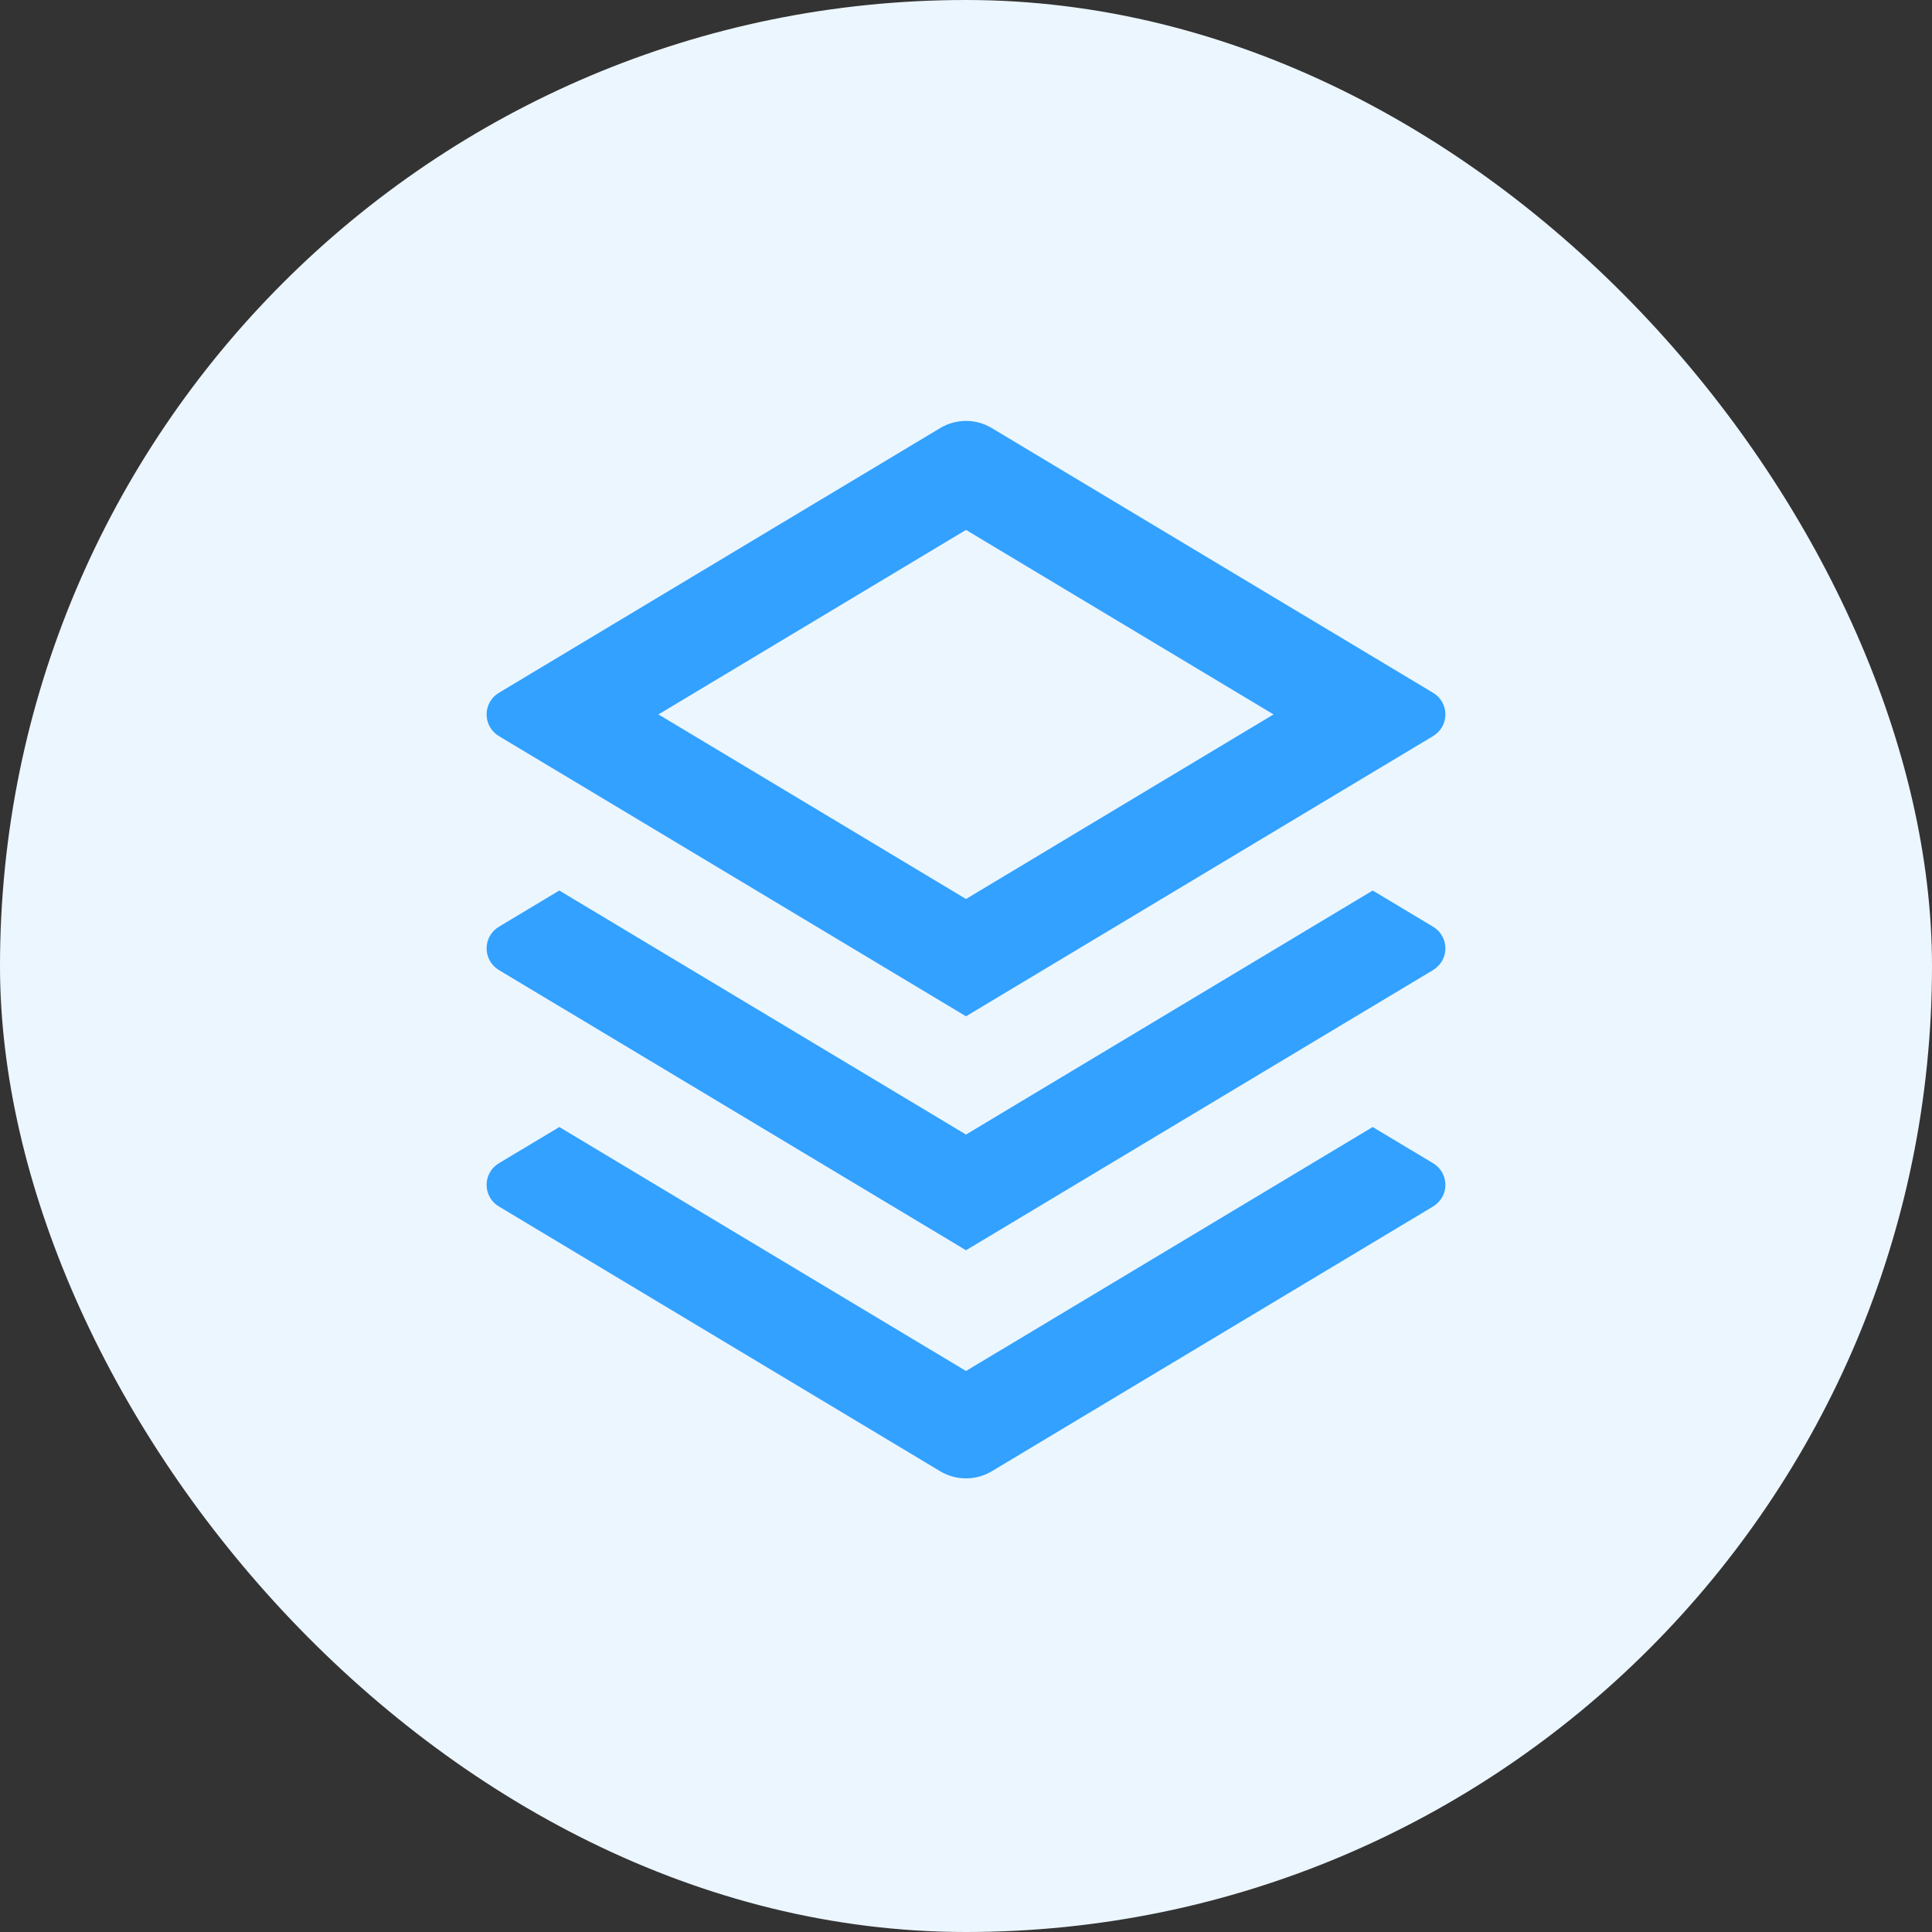
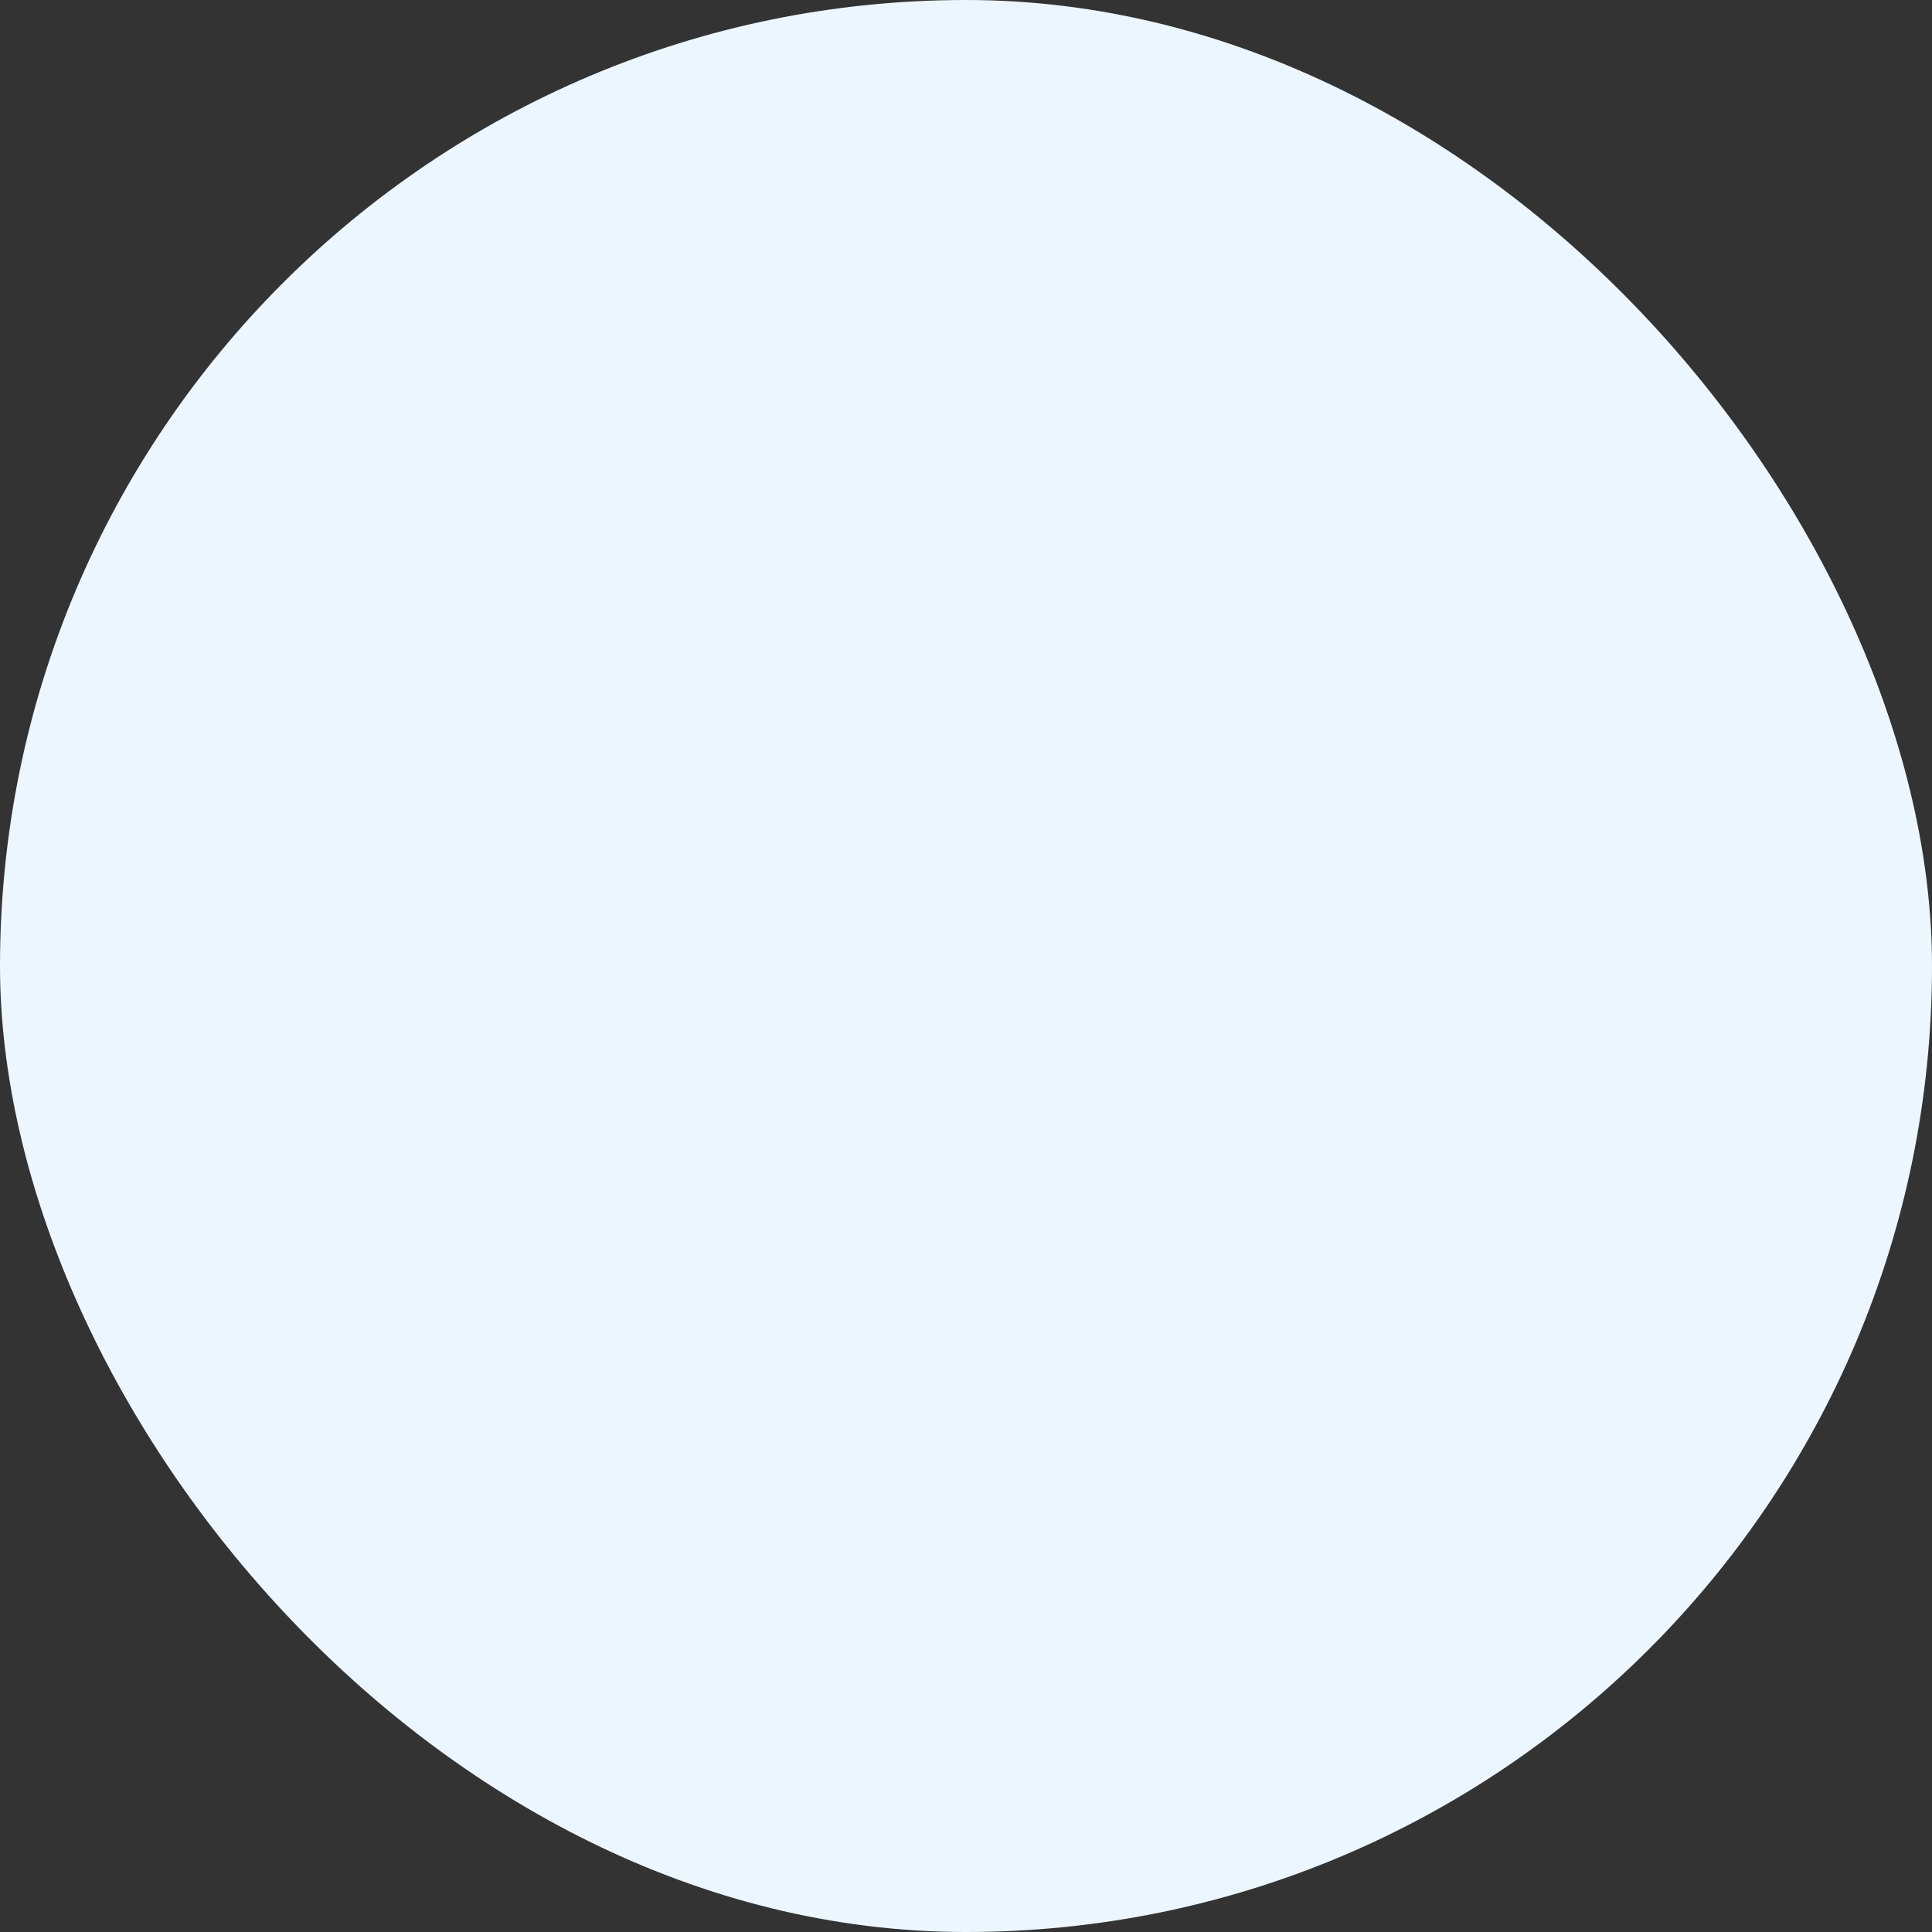
<svg xmlns="http://www.w3.org/2000/svg" width="32" height="32" viewBox="0 0 32 32" fill="none">
  <rect x="0" y="0" width="32" height="32" fill="#333333" stroke="none" />
  <rect width="32" height="32" rx="16" fill="#ECF6FF" />
-   <path d="M22.736 18.667L23.738 19.268C23.935 19.386 23.999 19.642 23.881 19.839C23.845 19.898 23.796 19.947 23.738 19.982L16.428 24.368C16.165 24.526 15.835 24.526 15.571 24.368L8.262 19.982C8.065 19.864 8.001 19.608 8.119 19.411C8.154 19.352 8.203 19.303 8.262 19.268L9.264 18.667L16 22.708L22.736 18.667ZM22.736 14.75L23.738 15.351C23.935 15.469 23.999 15.725 23.881 15.923C23.845 15.981 23.796 16.03 23.738 16.066L16 20.708L8.262 16.066C8.065 15.947 8.001 15.691 8.119 15.494C8.154 15.435 8.203 15.386 8.262 15.351L9.264 14.75L16 18.792L22.736 14.75ZM16.428 7.091L23.738 11.476C23.935 11.594 23.999 11.85 23.881 12.048C23.845 12.106 23.796 12.155 23.738 12.191L16 16.833L8.262 12.191C8.065 12.072 8.001 11.816 8.119 11.619C8.154 11.56 8.203 11.511 8.262 11.476L15.571 7.091C15.835 6.932 16.165 6.932 16.428 7.091ZM16 8.777L10.906 11.833L16 14.89L21.094 11.833L16 8.777Z" fill="#32A1FF" />
</svg>